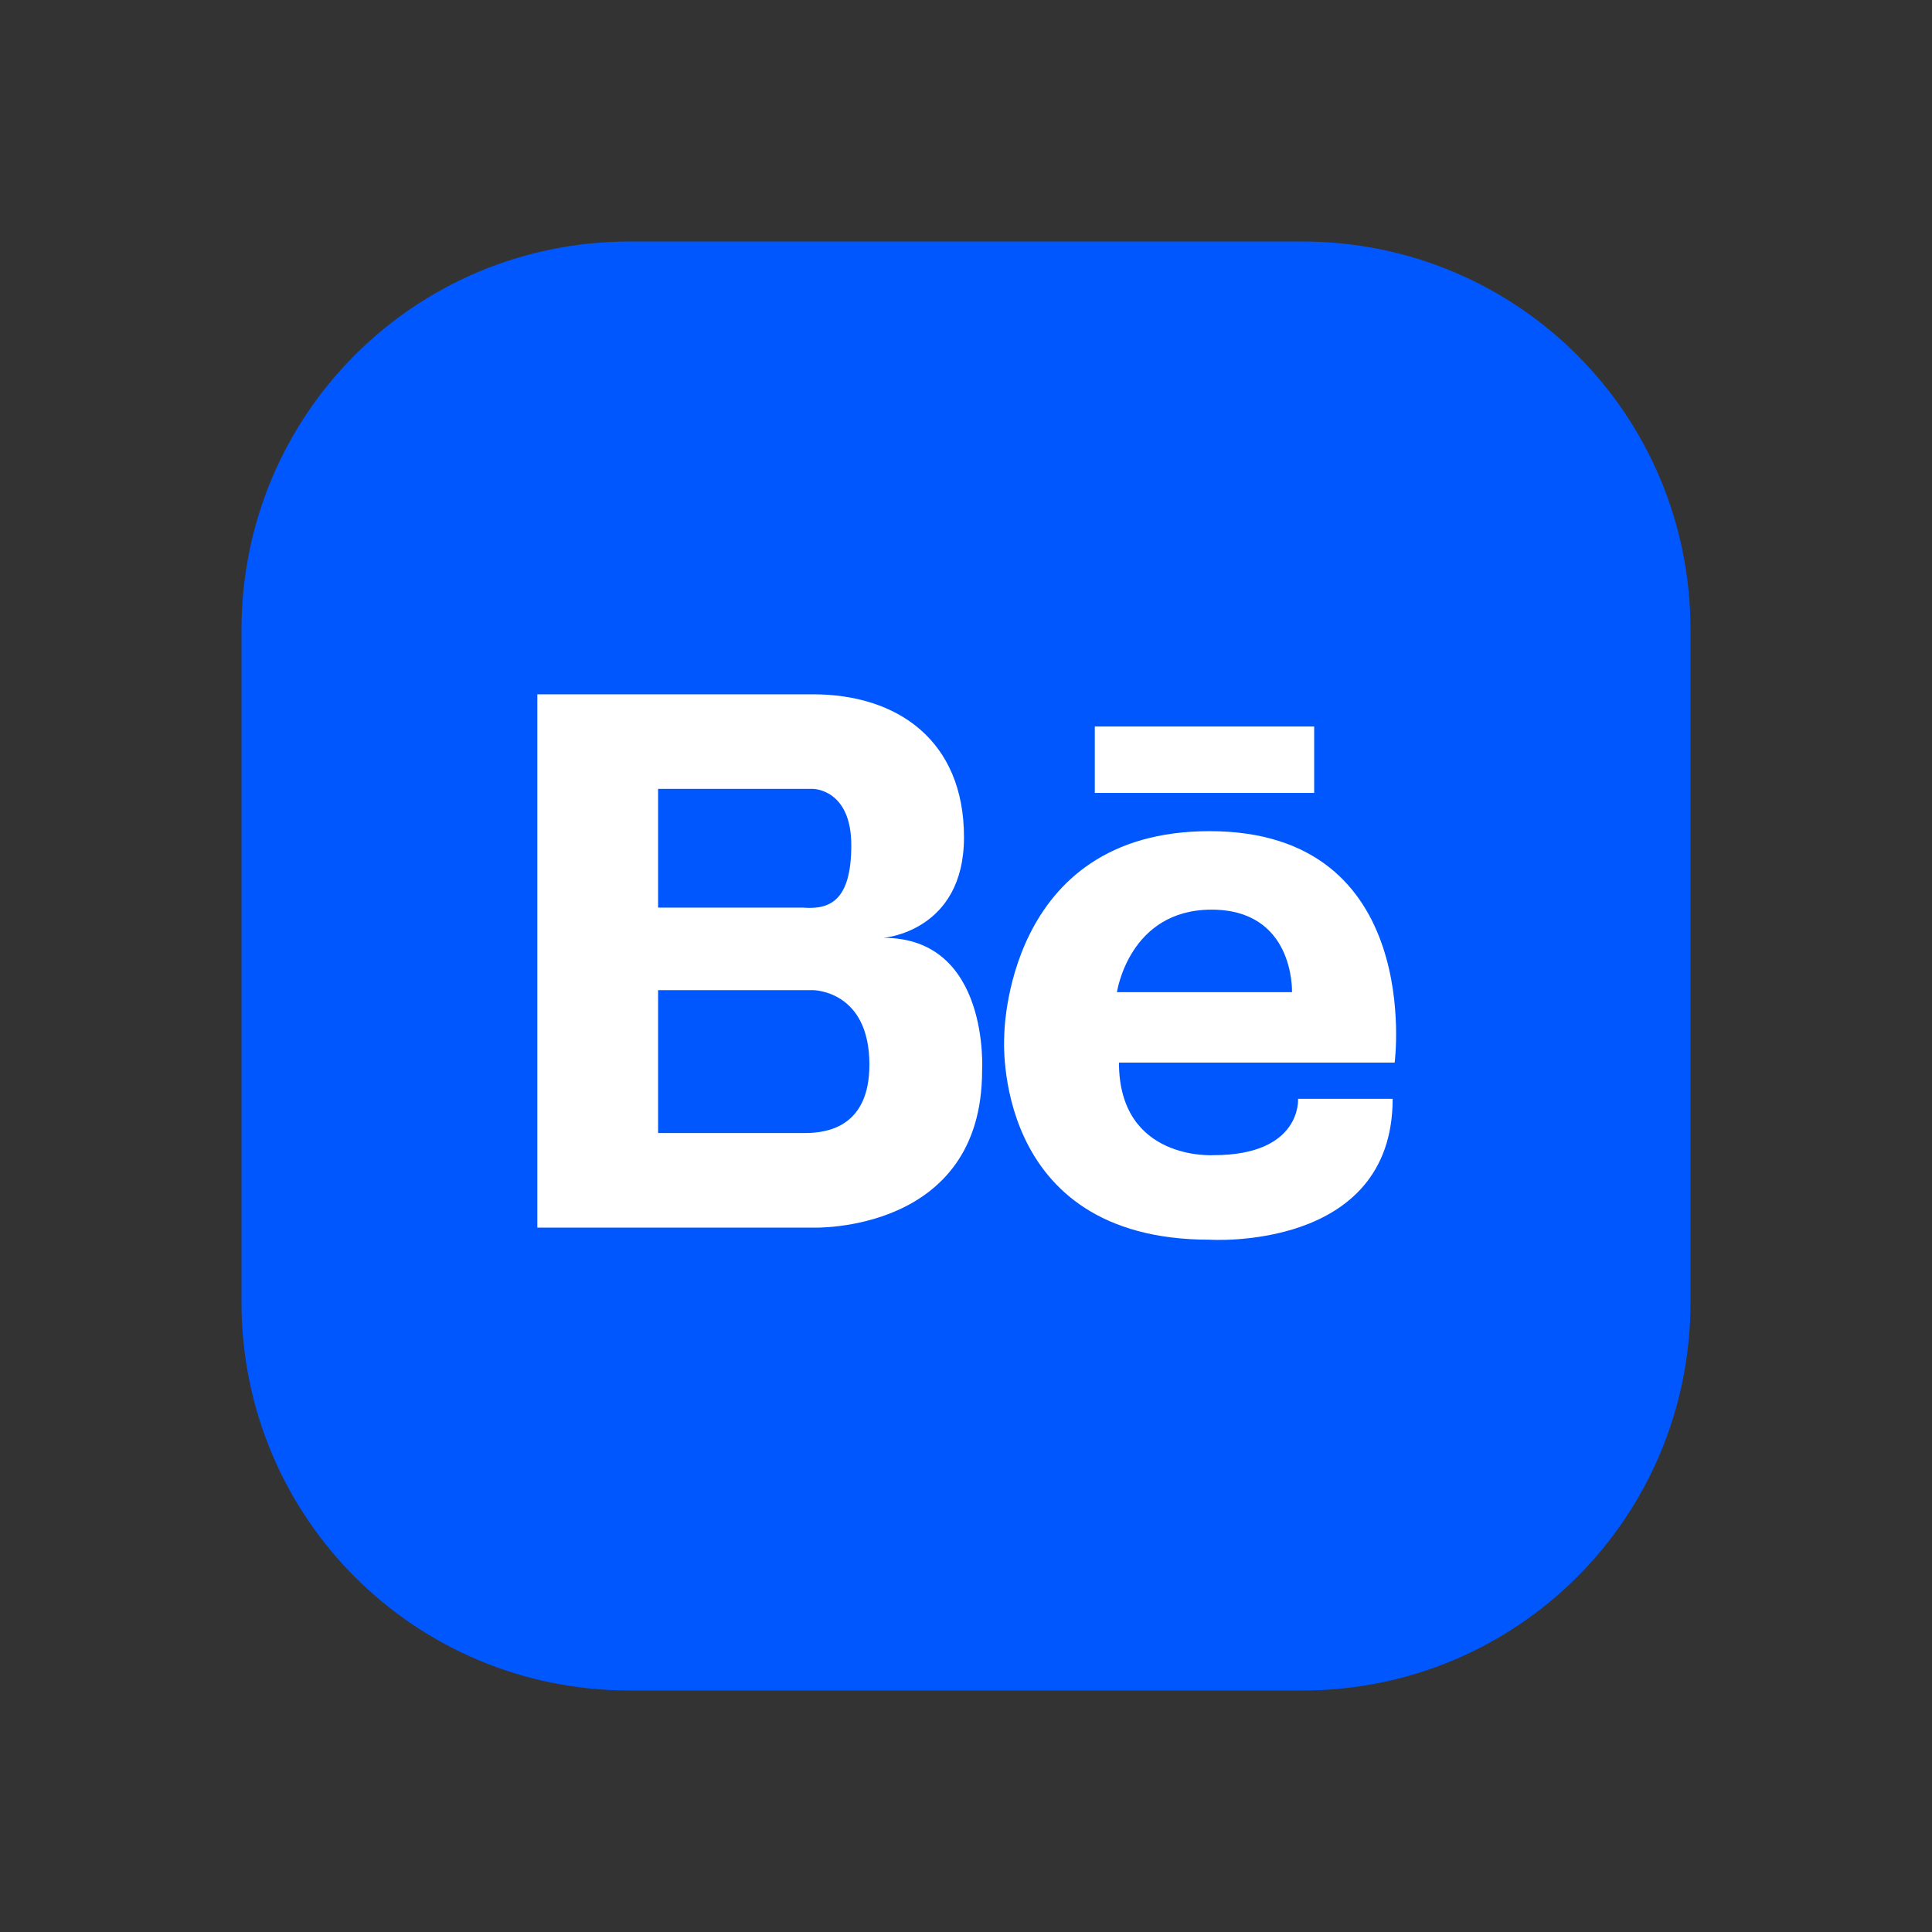
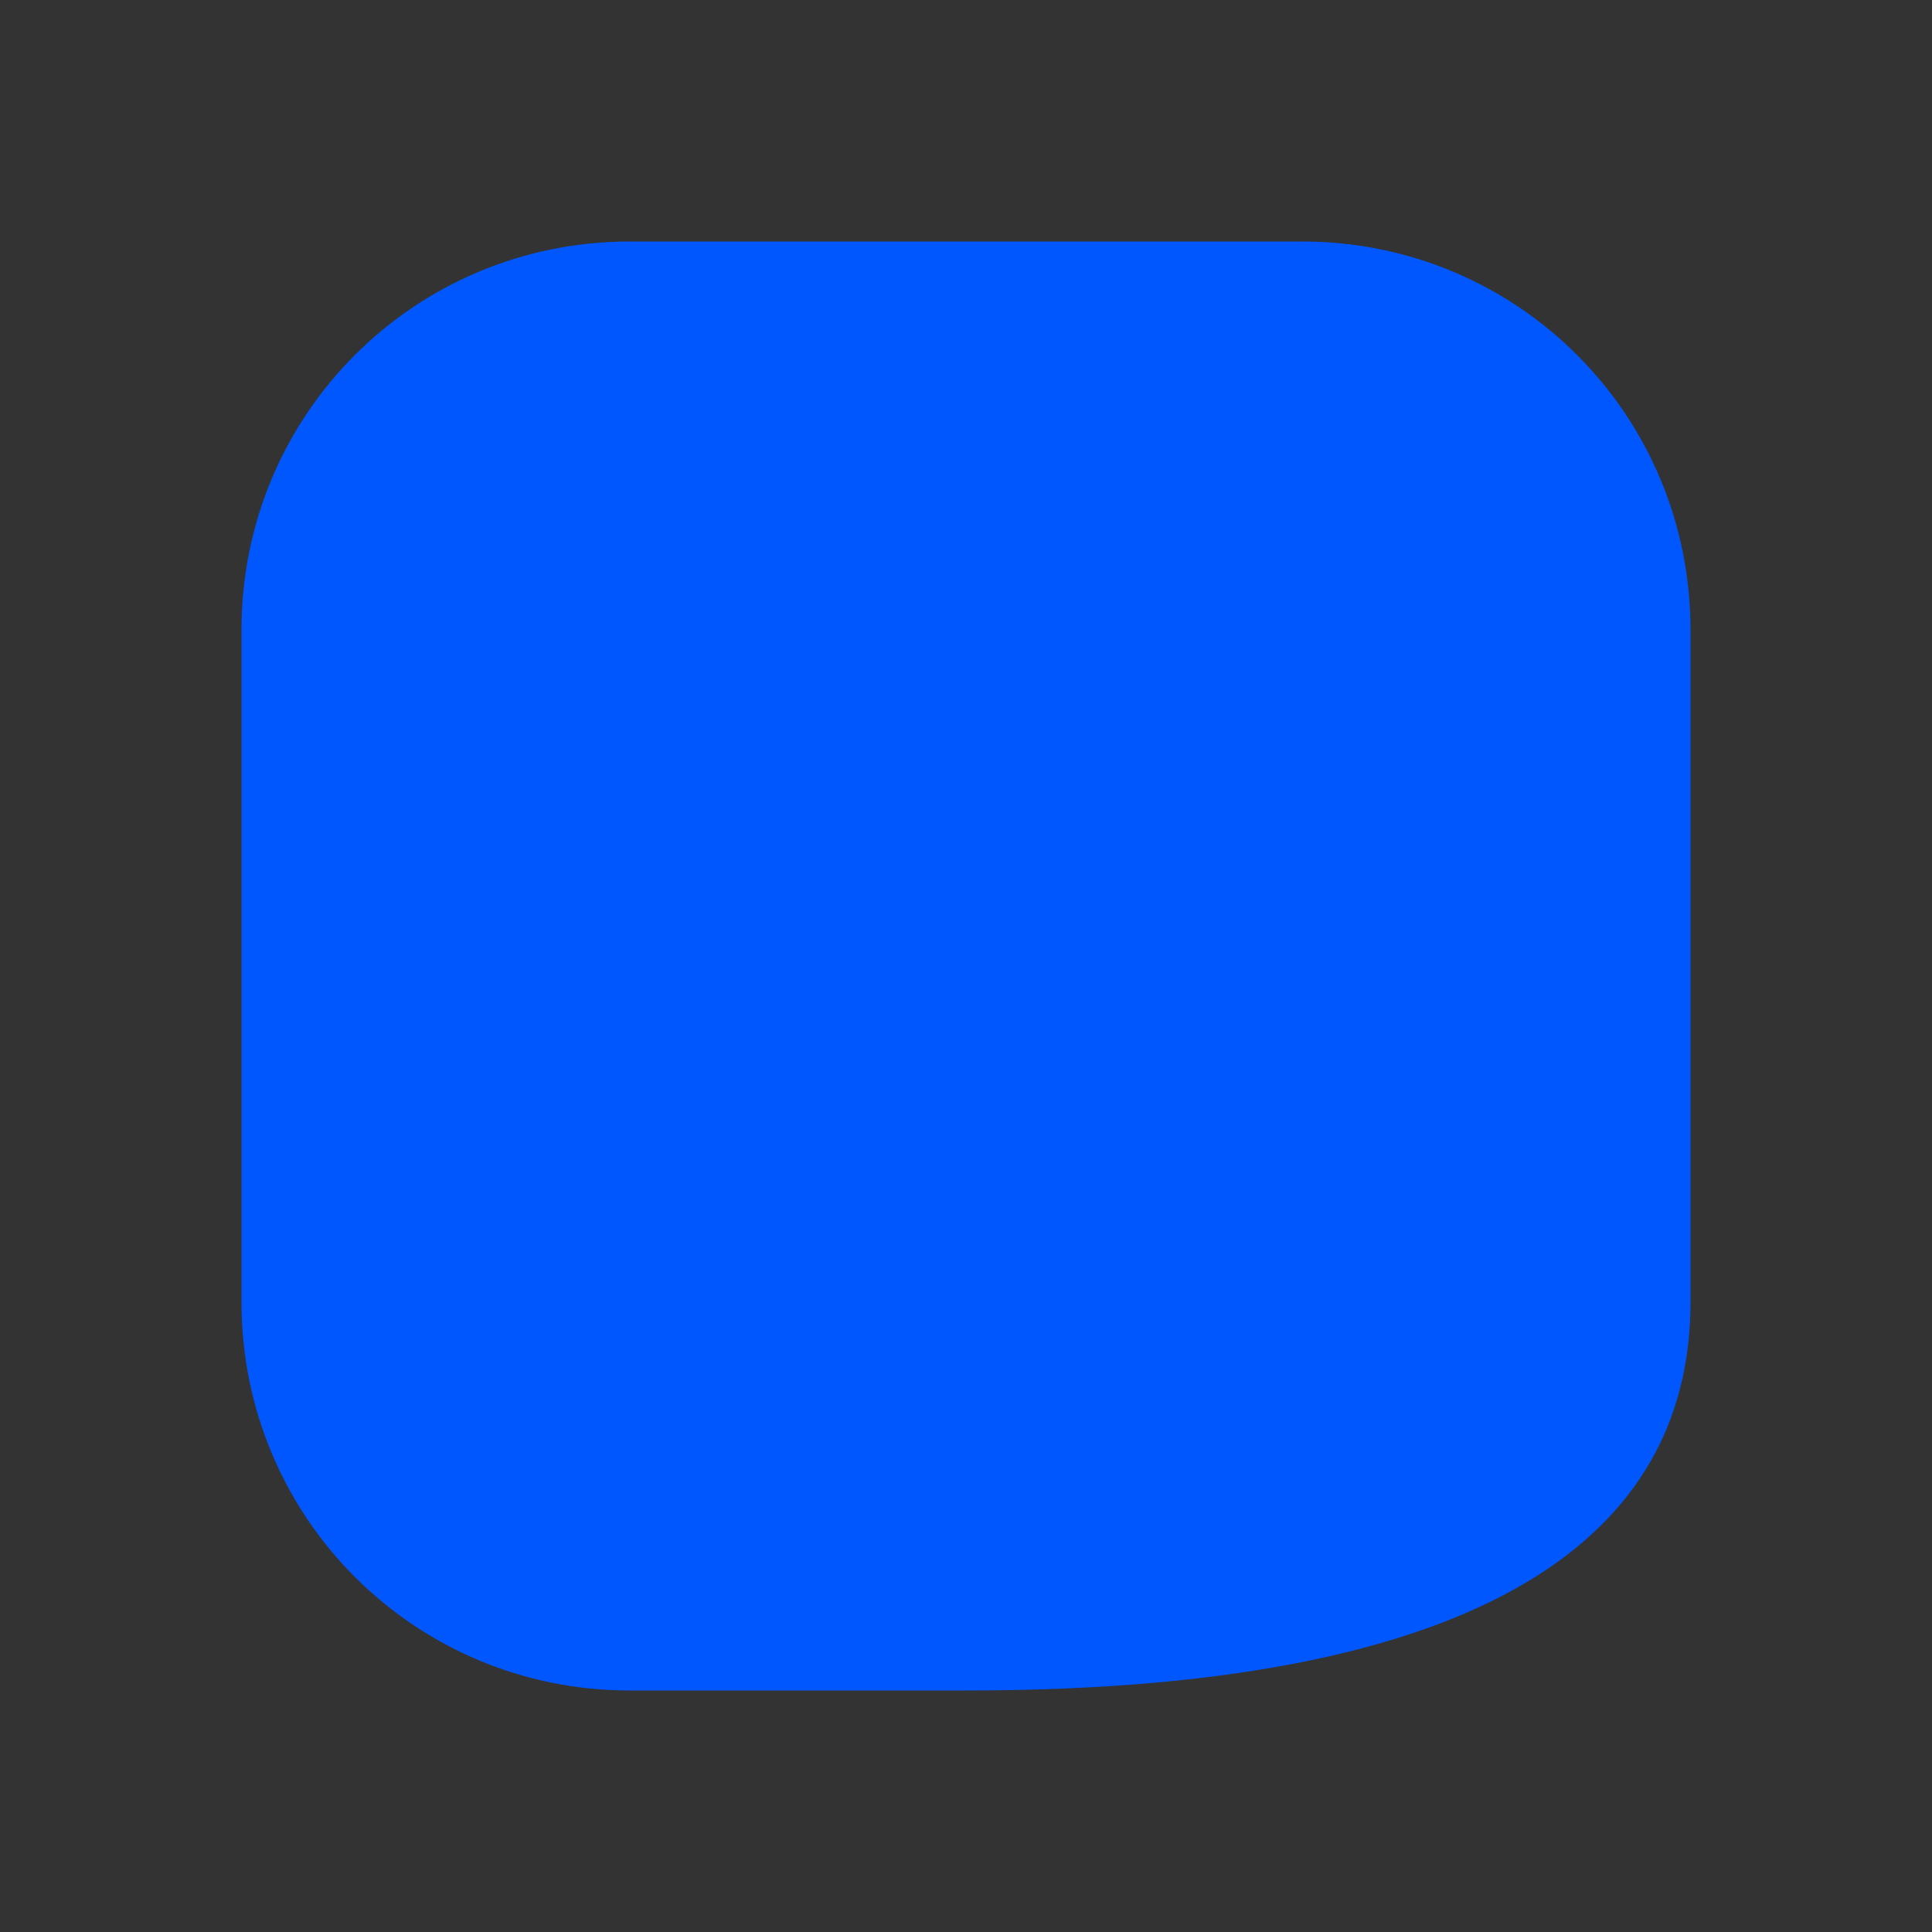
<svg xmlns="http://www.w3.org/2000/svg" version="1.1" id="Layer_1" x="0px" y="0px" viewBox="0 0 96 96" style="enable-background:new 0 0 96 96;" xml:space="preserve">
  <rect x="0" y="0" width="96" height="96" fill="#333333" stroke="none" />
  <style type="text/css">
	.st0{fill:#0157FE;}
	.st1{fill:#FFFFFF;}
</style>
  <g>
    <g>
-       <path class="st0" d="M64.7,12H48H31.3C20.6,12,12,20.6,12,31.3V48v16.7C12,75.4,20.6,84,31.3,84H48h16.7C75.4,84,84,75.4,84,64.7    V48V31.3C84,20.6,75.4,12,64.7,12z" />
+       <path class="st0" d="M64.7,12H48H31.3C20.6,12,12,20.6,12,31.3V48v16.7C12,75.4,20.6,84,31.3,84H48C75.4,84,84,75.4,84,64.7    V48V31.3C84,20.6,75.4,12,64.7,12z" />
    </g>
    <g>
-       <path class="st1" d="M60.1,41.3c-10.2,0-10.2,10.2-10.2,10.2s-0.7,10.1,10.2,10.1c0,0,9.1,0.6,9.1-7h-4.7c0,0,0.2,2.8-4.2,2.8    c0,0-4.7,0.3-4.7-4.6h13.7C69.3,52.8,70.8,41.3,60.1,41.3z M64.2,49.3h-8.7c0,0,0.6-4.1,4.7-4.1C64.3,45.2,64.2,49.2,64.2,49.3z" />
-     </g>
+       </g>
    <g>
-       <path class="st1" d="M43.9,46.6c0,0,4-0.3,4-5c0-4.8-3.3-7.1-7.5-7.1h-7.7h-0.2h-5.8V61h5.8h0.2h7.7c0,0,8.4,0.3,8.4-7.8    C48.8,53.2,49.2,46.6,43.9,46.6z M32.7,39.2h6.7h1c0,0,1.9,0,1.9,2.8s-1.1,3.2-2.4,3.1h-7.2V39.2z M40,56.3c-0.2,0-0.4,0-0.5,0    h-6.8v-7.1h7.7c0,0,2.8,0,2.8,3.7C43.2,56,41.1,56.3,40,56.3z" />
-     </g>
+       </g>
  </g>
-   <rect x="54.4" y="36.1" class="st1" width="10.9" height="3.3" />
</svg>